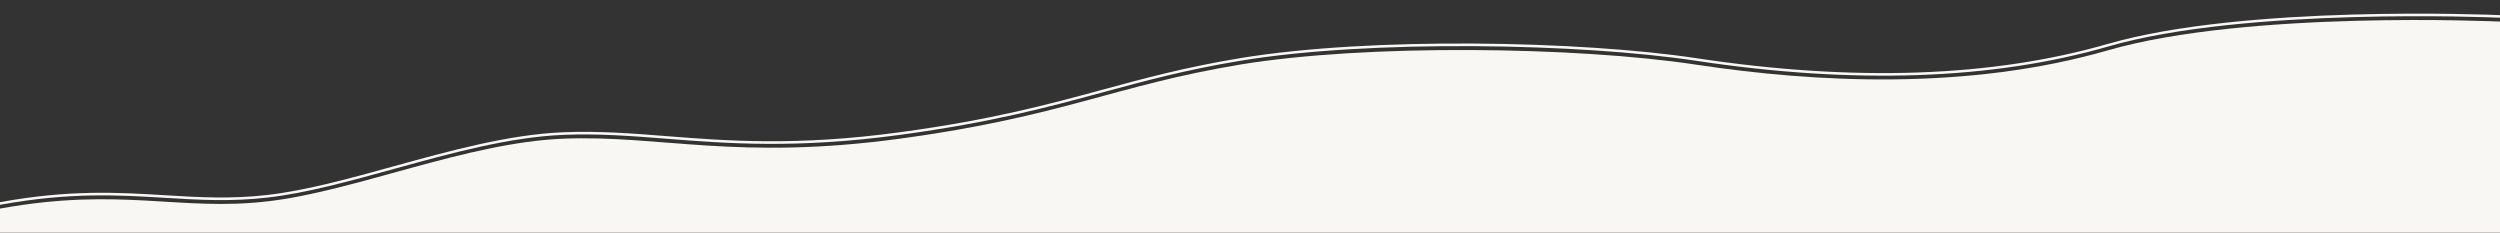
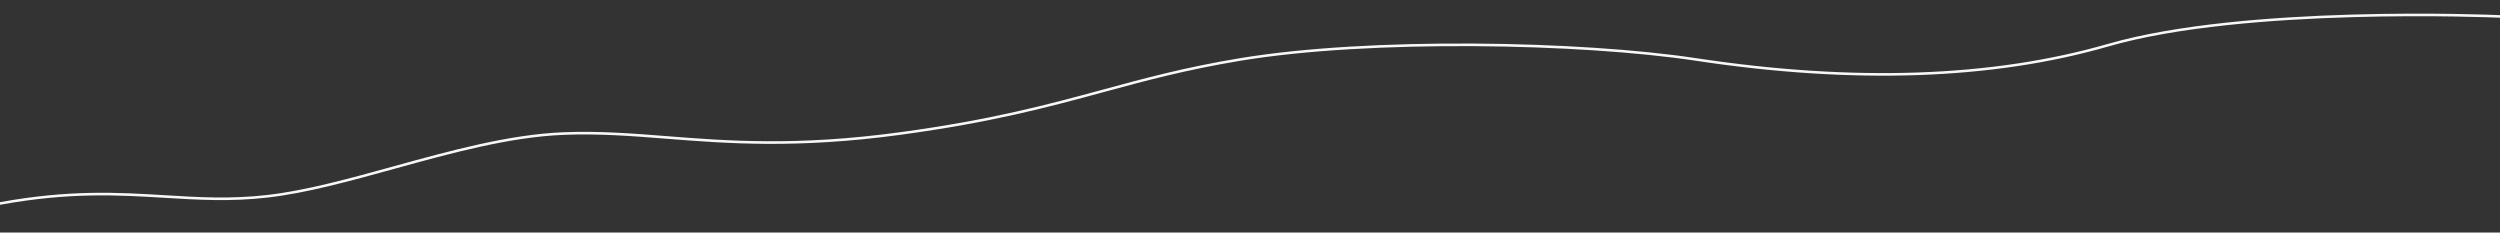
<svg xmlns="http://www.w3.org/2000/svg" id="a" viewBox="0 0 1935 180" preserveAspectRatio="none">
  <rect x="0" y="0" width="1935" height="180" fill="#333333" stroke="none" />
  <defs>
    <style>.b{fill:#f8f7f4;}</style>
  </defs>
-   <path class="b" d="M1631.62,38.92c-108.31,31.27-226.64,25.07-319,11.1-92.36-13.97-255.64-16.14-352.93,0-97.28,16.14-137.02,40.19-263.25,57.33-126.24,17.13-185.65-3.04-260.53,0-74.88,3.04-160.89,40.63-228.86,48.51-67.98,7.88-113.59-11.33-206.77,5.54-.1,.02-.2,.04-.31,.06v18.54H1935V16.71s-195.07-9.05-303.38,22.21Z" />
  <path class="b" d="M1631.51,33.97c-89.37,25.8-196.55,29.53-318.57,11.07-89.23-13.49-252.46-16.71-353.24,0-42.5,7.05-73.62,15.5-106.55,24.44-42.08,11.42-85.59,23.24-156.67,32.88-80.09,10.87-133.47,6.69-180.56,3-27-2.12-52.5-4.12-79.87-3-42.04,1.71-87.45,14.24-131.36,26.36-34.84,9.62-67.74,18.7-97.58,22.16-28.6,3.31-53.17,1.82-79.19,.24-36.22-2.2-73.67-4.47-127.64,5.3l-.3,.06v2.04l.65-.12c53.74-9.72,91.07-7.46,127.17-5.27,26.11,1.58,50.77,3.08,79.54-.25,29.99-3.47,62.97-12.58,97.88-22.21,43.8-12.09,89.09-24.59,130.91-26.29,27.25-1.11,52.7,.89,79.63,3,47.2,3.7,100.69,7.89,180.99-3.01,71.21-9.67,114.79-21.5,156.93-32.94,32.89-8.93,63.95-17.36,106.36-24.4,100.59-16.68,263.54-13.47,352.61,0,122.31,18.5,229.78,14.75,319.43-11.13,105.84-30.55,297.2-22.43,302.93-22.18v-2c-7.48-.33-197.84-8.24-303.49,22.26Z" />
</svg>